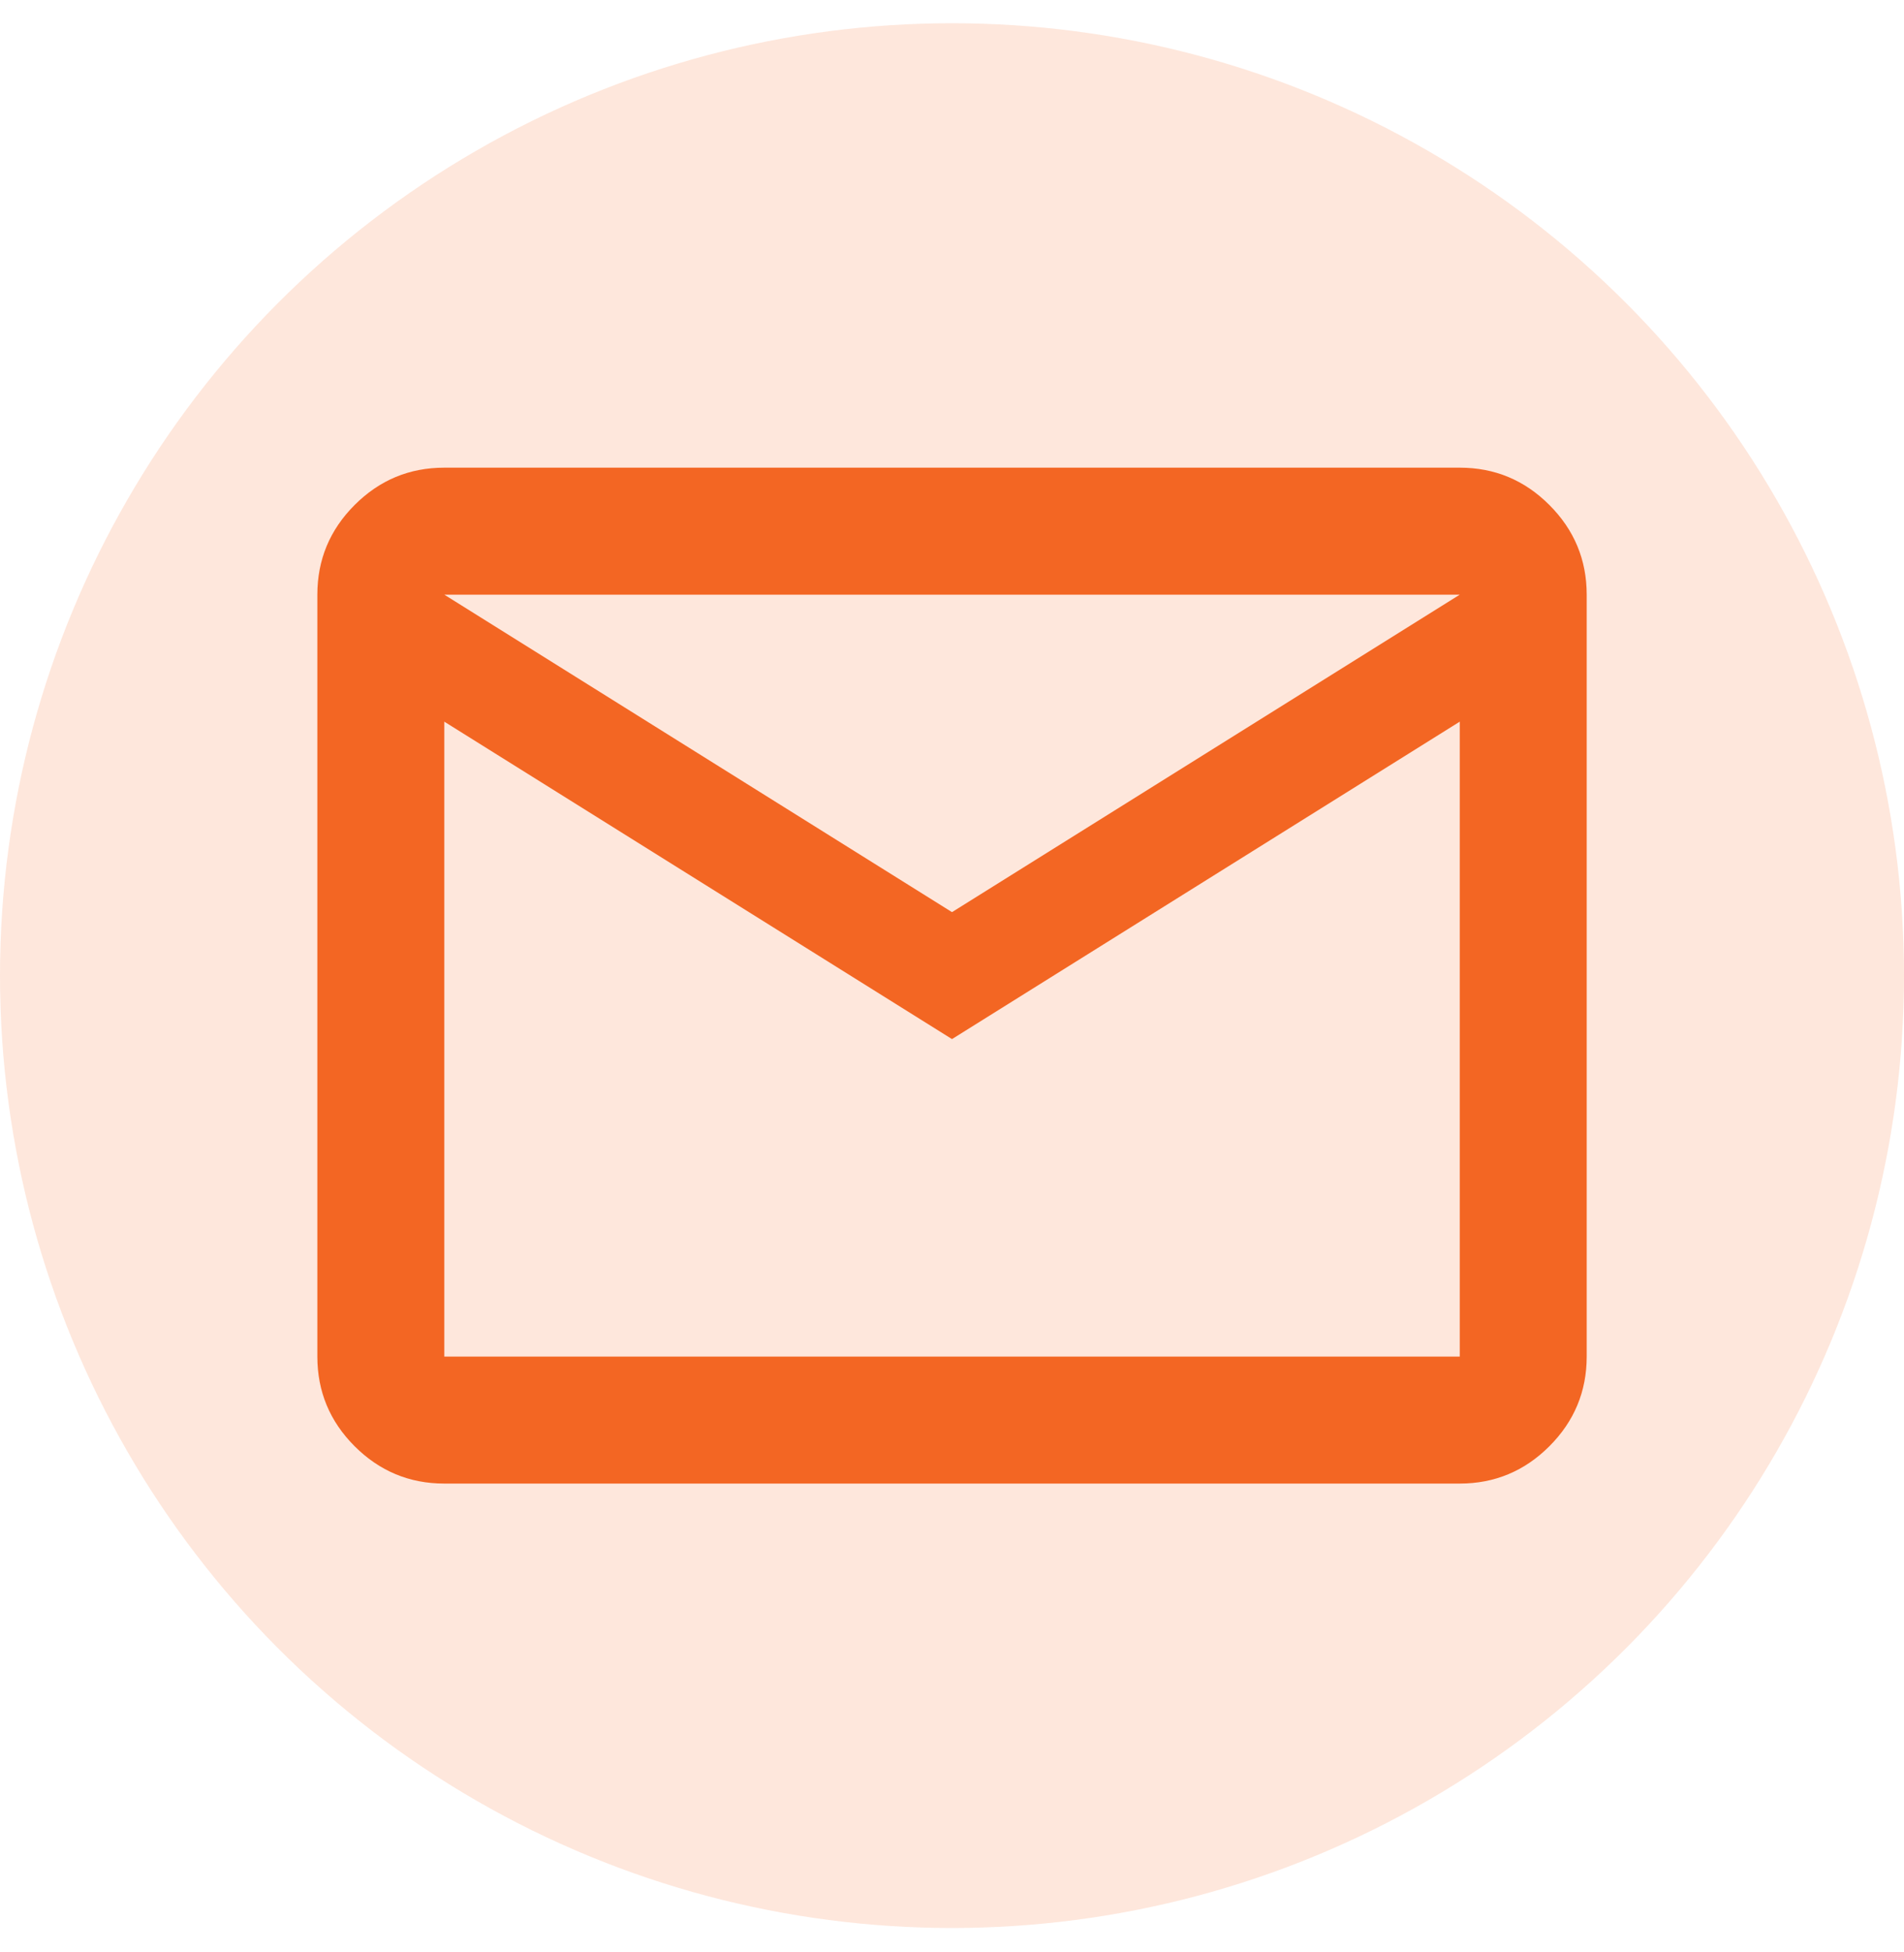
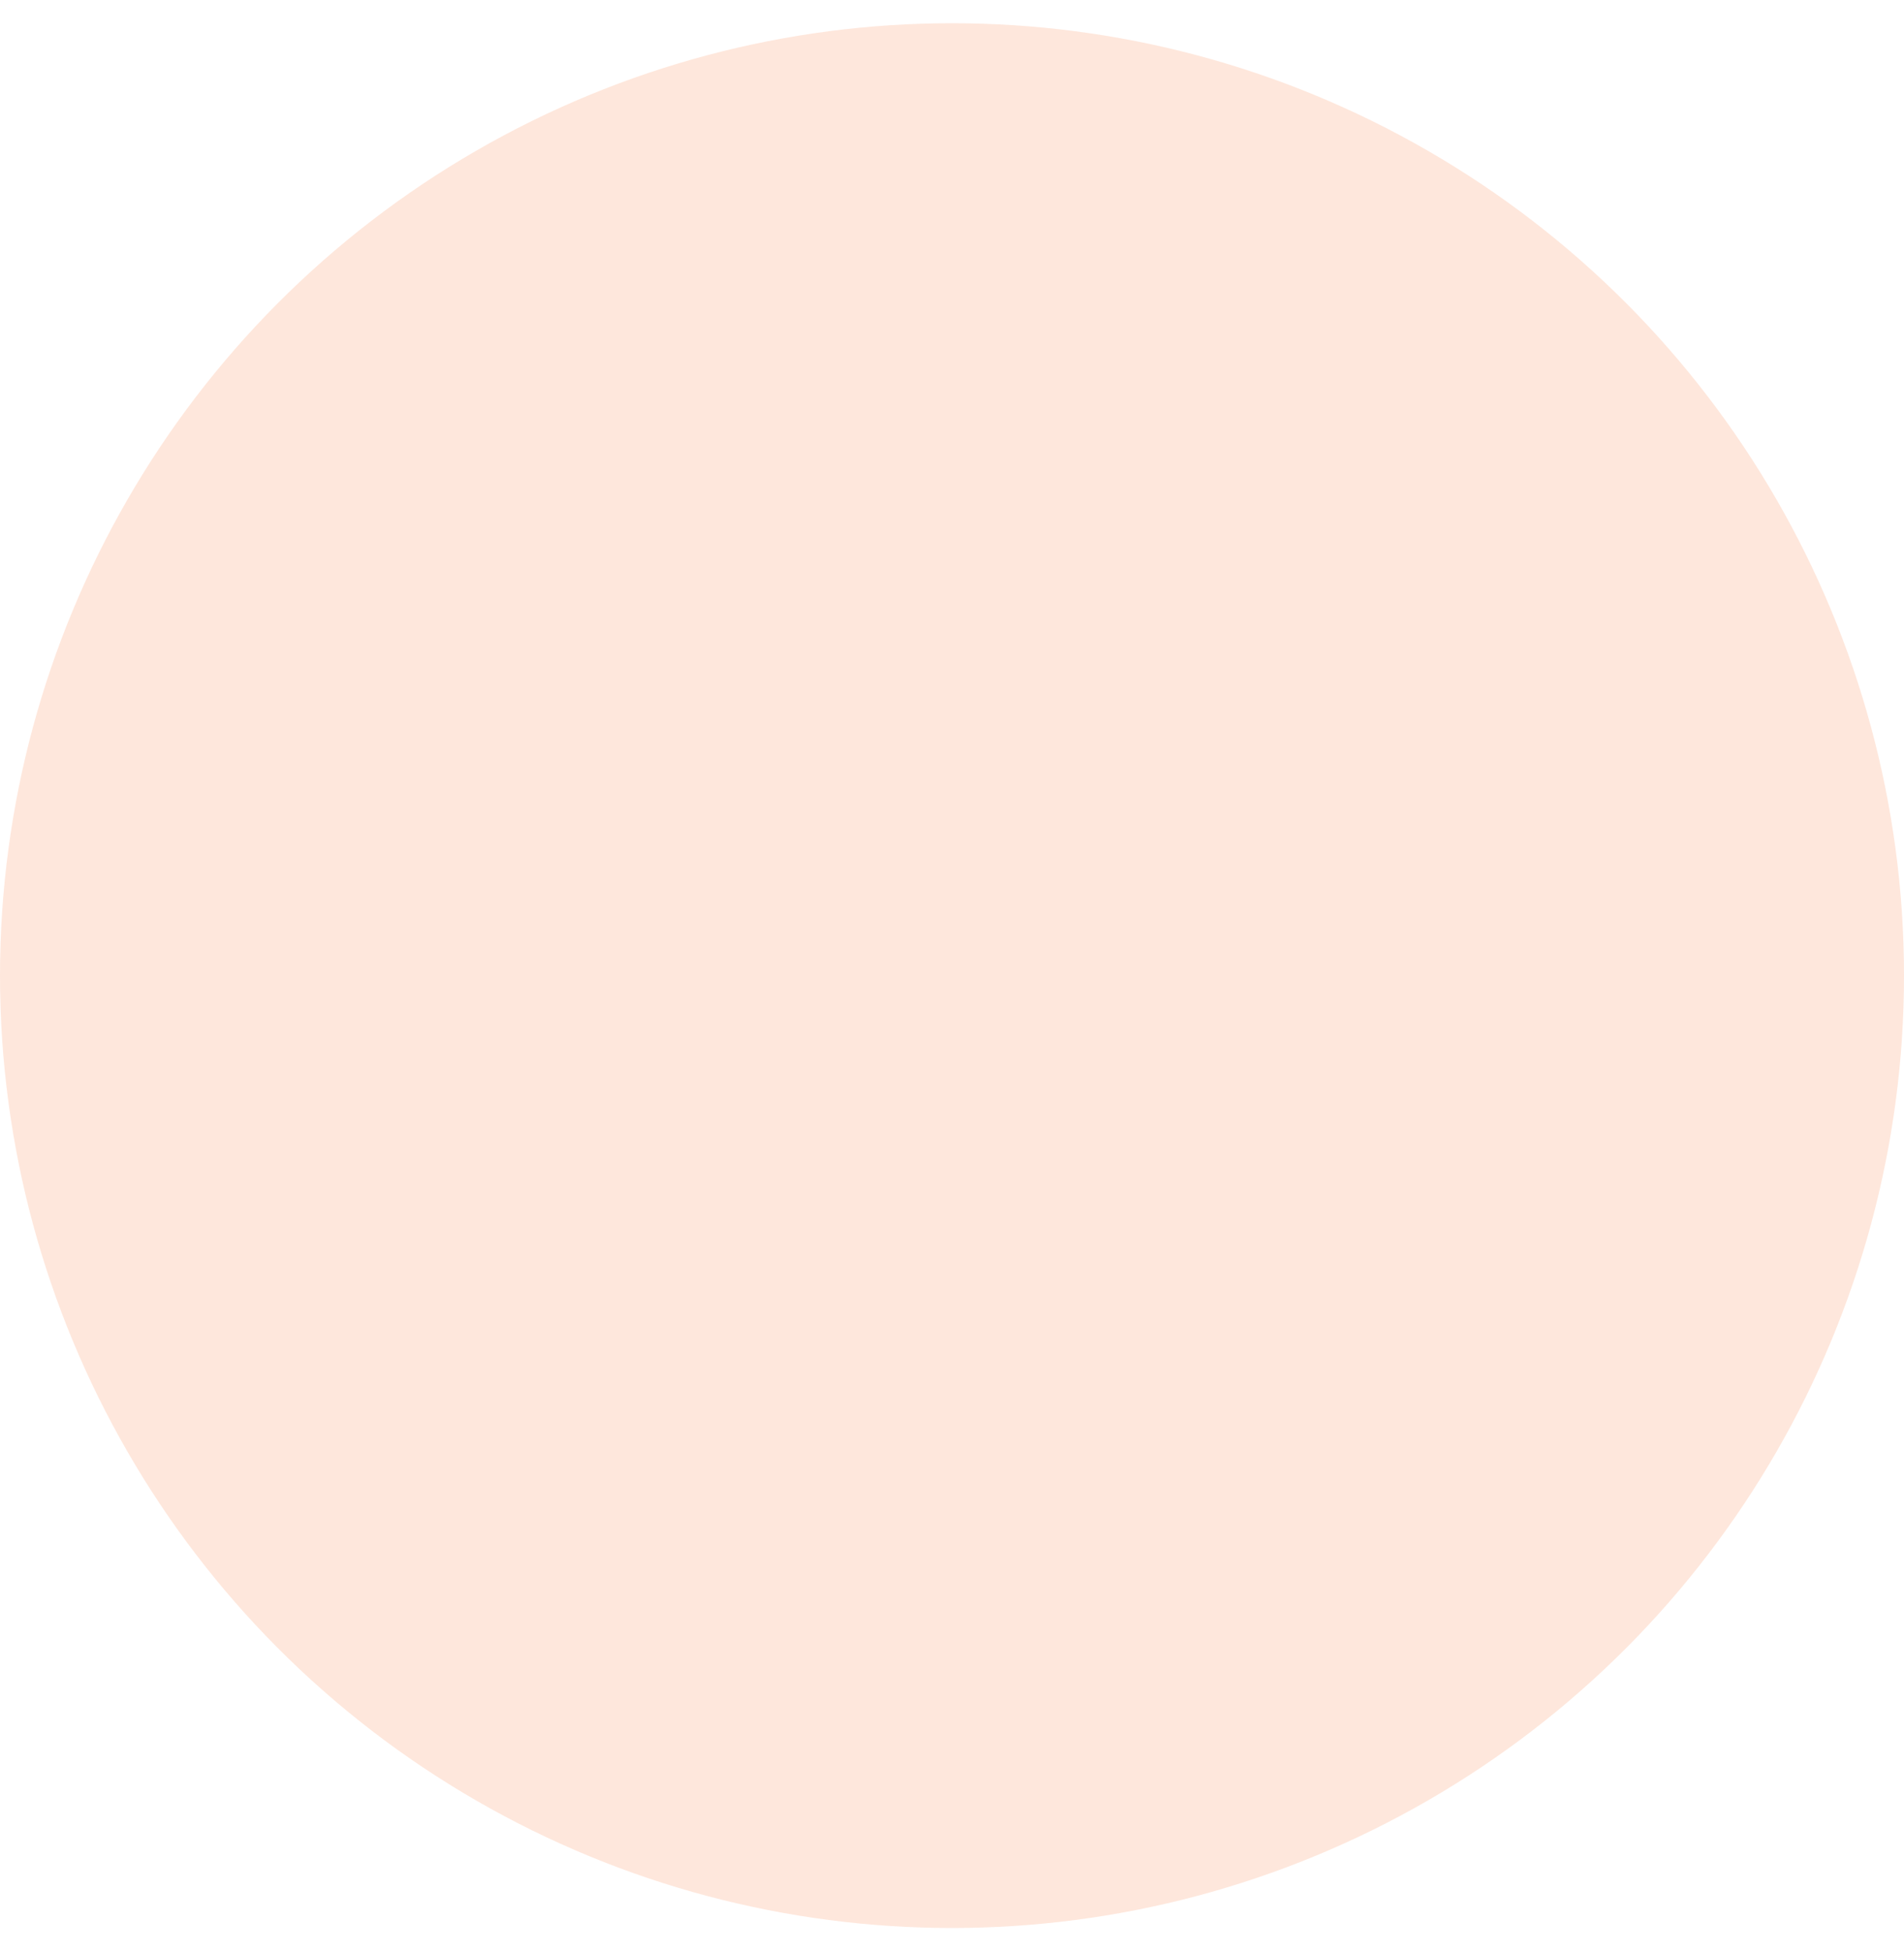
<svg xmlns="http://www.w3.org/2000/svg" width="40" height="41" viewBox="0 0 40 41" fill="none">
  <circle opacity="0.16" cx="20" cy="20.488" r="20" fill="#F36623" />
  <mask id="mask0_130_674" style="mask-type:alpha" maskUnits="userSpaceOnUse" x="4" y="4" width="32" height="33">
-     <rect x="4" y="4.488" width="32" height="32" fill="#D9D9D9" />
-   </mask>
+     </mask>
  <g mask="url(#mask0_130_674)">
-     <path d="M9.334 31.155C8.6 31.155 7.973 30.893 7.45 30.371C6.928 29.849 6.667 29.221 6.667 28.488V12.488C6.667 11.755 6.928 11.127 7.45 10.605C7.973 10.082 8.6 9.821 9.334 9.821H30.667C31.4 9.821 32.028 10.082 32.55 10.605C33.072 11.127 33.334 11.755 33.334 12.488V28.488C33.334 29.221 33.072 29.849 32.55 30.371C32.028 30.893 31.4 31.155 30.667 31.155H9.334ZM20 21.821L9.334 15.155V28.488H30.667V15.155L20 21.821ZM20 19.155L30.667 12.488H9.334L20 19.155ZM9.334 15.155V12.488V28.488V15.155Z" fill="#F36623" />
+     <path d="M9.334 31.155C8.6 31.155 7.973 30.893 7.45 30.371C6.928 29.849 6.667 29.221 6.667 28.488C6.667 11.755 6.928 11.127 7.45 10.605C7.973 10.082 8.6 9.821 9.334 9.821H30.667C31.4 9.821 32.028 10.082 32.55 10.605C33.072 11.127 33.334 11.755 33.334 12.488V28.488C33.334 29.221 33.072 29.849 32.55 30.371C32.028 30.893 31.4 31.155 30.667 31.155H9.334ZM20 21.821L9.334 15.155V28.488H30.667V15.155L20 21.821ZM20 19.155L30.667 12.488H9.334L20 19.155ZM9.334 15.155V12.488V28.488V15.155Z" fill="#F36623" />
  </g>
</svg>